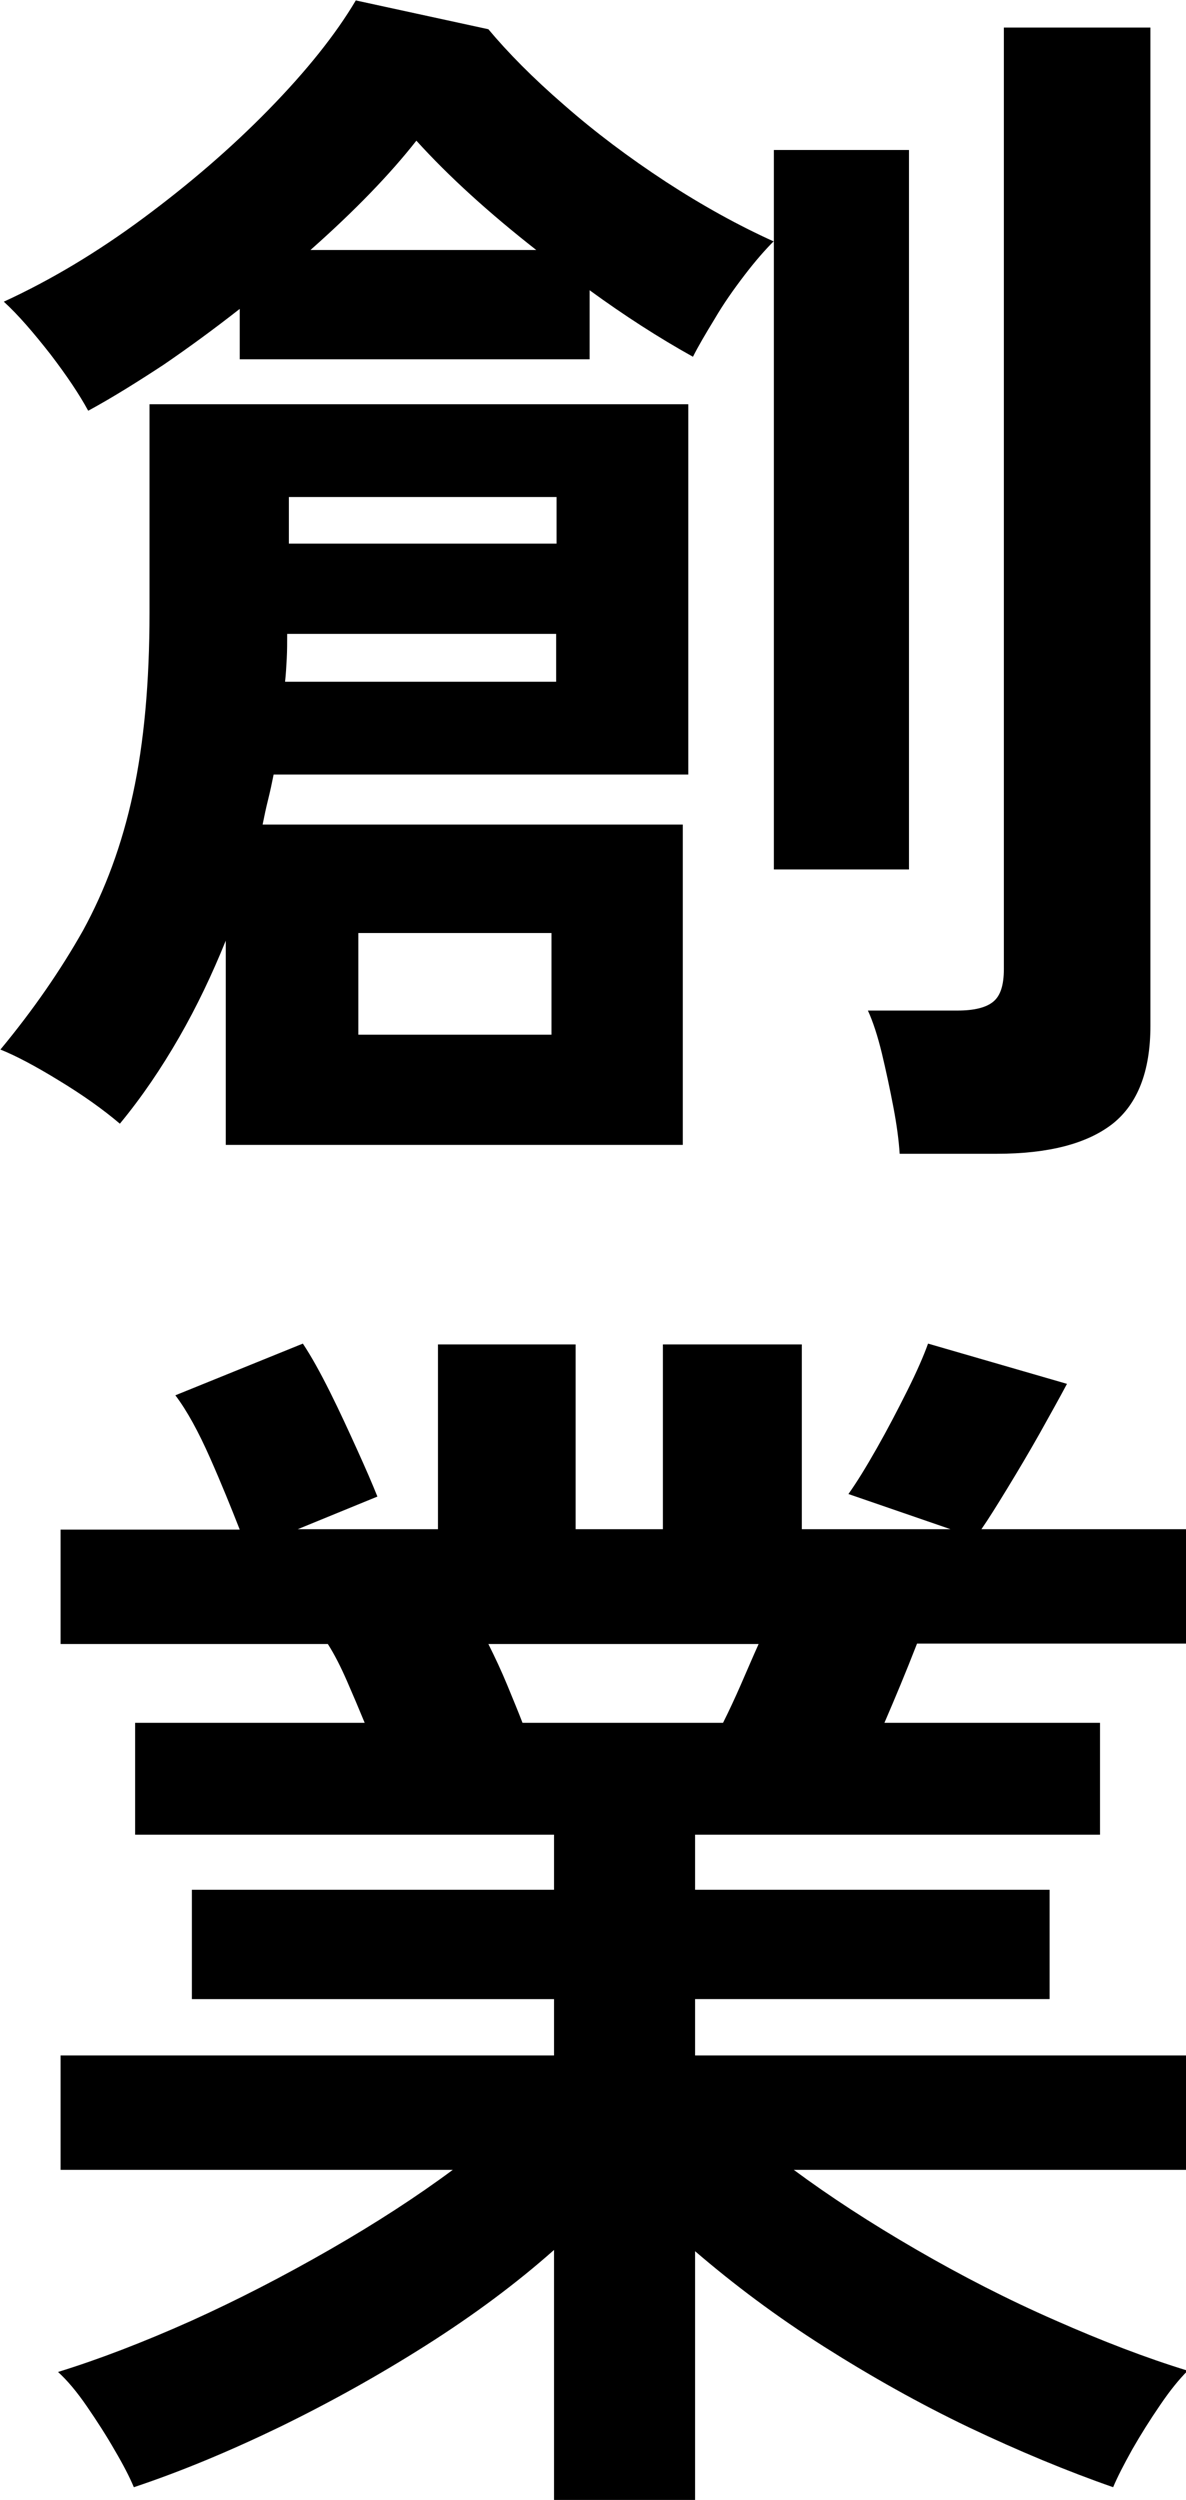
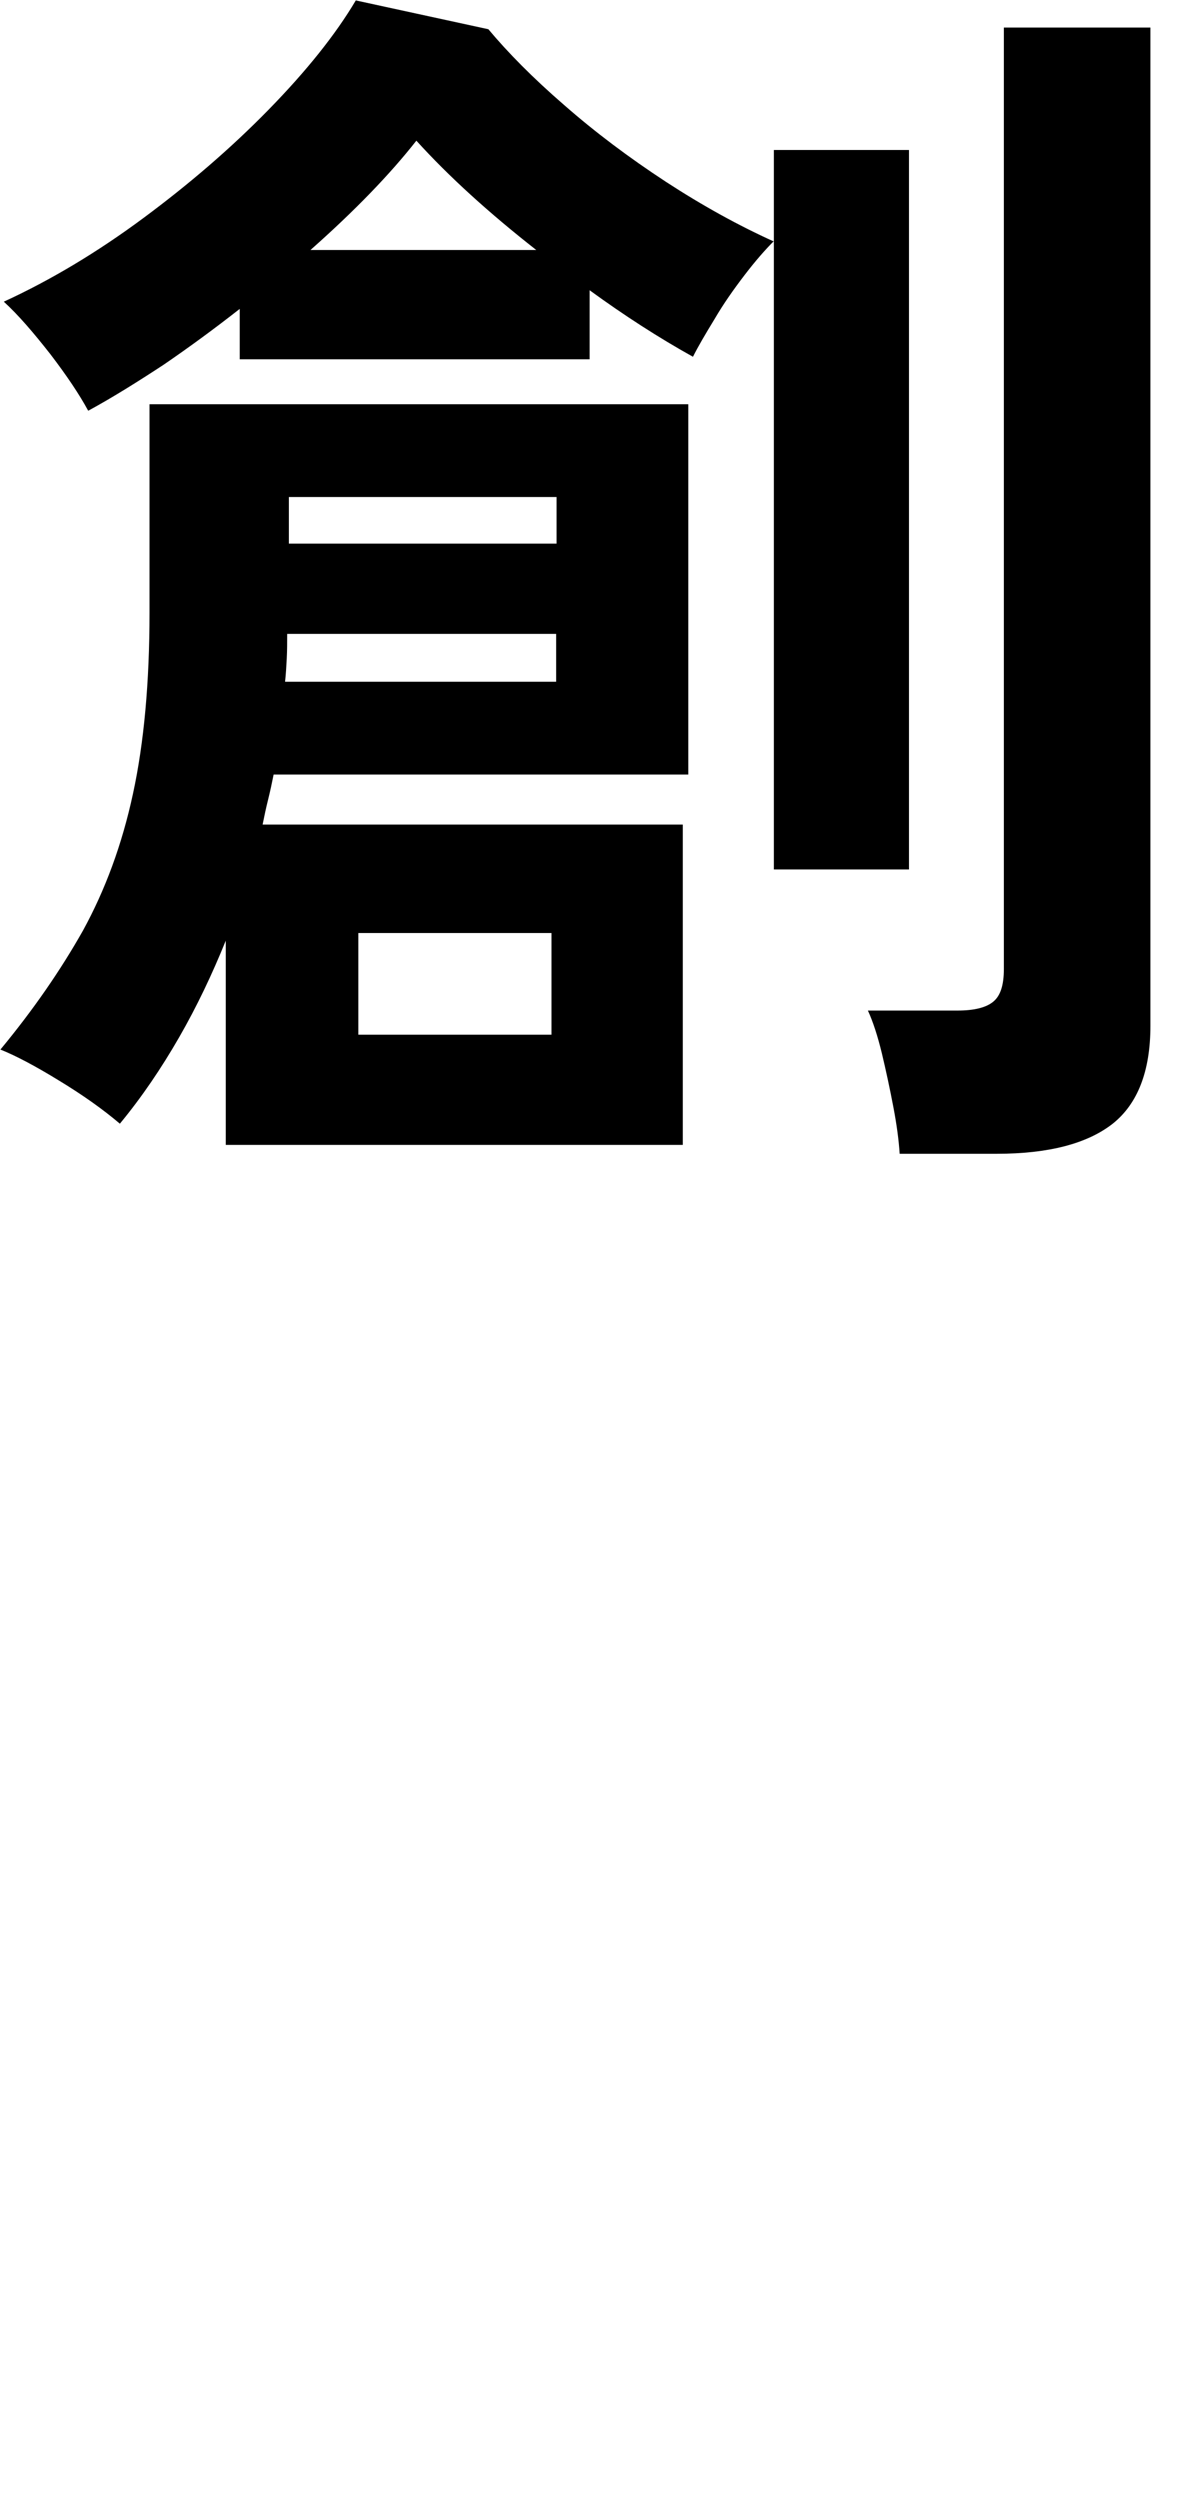
<svg xmlns="http://www.w3.org/2000/svg" id="_レイヤー_2" data-name="レイヤー_2" viewBox="0 0 28 59">
  <g id="_デザイン" data-name="デザイン">
    <g>
-       <path d="M5.33,27.03v-4.83c-.32.79-.68,1.55-1.1,2.28s-.88,1.41-1.4,2.04c-.4-.34-.88-.68-1.44-1.02-.57-.35-1.03-.59-1.38-.73.77-.93,1.42-1.87,1.95-2.81.52-.95.92-2.02,1.18-3.23.26-1.2.39-2.63.39-4.27v-4.92h12.72v8.74H6.46c-.04.2-.08.39-.13.59-.05.2-.09.39-.13.59h9.92v7.56H5.33ZM2.08,9.69c-.2-.37-.5-.82-.89-1.33-.4-.51-.76-.93-1.1-1.24,1.11-.51,2.21-1.17,3.29-1.97,1.08-.8,2.07-1.65,2.96-2.56.89-.91,1.58-1.77,2.06-2.58l3.13.68c.46.55,1.05,1.15,1.79,1.79.73.64,1.53,1.24,2.4,1.81.86.56,1.71,1.03,2.55,1.41v-2.16h3.19v16.98h-3.19V5.69c-.2.2-.43.46-.69.8-.26.34-.5.68-.71,1.04-.22.36-.39.65-.51.89-.81-.45-1.63-.98-2.44-1.57v1.63H5.66v-1.19c-.6.47-1.2.91-1.8,1.32-.61.4-1.2.77-1.77,1.08ZM6.73,16.09h6.4v-1.13h-6.35c0,.2,0,.39-.01.58-.01.19-.02.37-.04.55ZM6.82,12.83h6.32v-1.1h-6.32v1.1ZM7.33,5.9h5.33c-1.11-.87-2.06-1.73-2.83-2.58-.62.79-1.45,1.65-2.5,2.58ZM8.46,24.42h4.56v-2.4h-4.56v2.4ZM21.24,27.23c-.02-.32-.07-.69-.15-1.11s-.17-.84-.27-1.26c-.1-.41-.21-.75-.33-1.01h2.11c.4,0,.68-.07.85-.21.17-.14.25-.39.25-.77V.65h3.46v23.56c0,1.07-.3,1.84-.89,2.31-.6.47-1.51.71-2.74.71h-2.29Z" />
-       <path d="M13.08,59v-5.9c-.89.79-1.9,1.54-3.02,2.25-1.12.71-2.27,1.35-3.46,1.93-1.18.57-2.33,1.05-3.44,1.42-.1-.24-.25-.53-.45-.87-.2-.35-.42-.69-.66-1.04s-.47-.62-.68-.81c.97-.3,2.01-.7,3.13-1.2,1.11-.5,2.21-1.07,3.29-1.69,1.08-.62,2.05-1.25,2.9-1.88H1.43v-2.7h11.65v-1.33H4.53v-2.58h8.55v-1.3H3.19v-2.64h5.42c-.14-.34-.28-.67-.42-.99s-.29-.62-.45-.87H1.43v-2.7h4.23c-.2-.51-.43-1.08-.7-1.69s-.54-1.11-.82-1.48l3.01-1.22c.2.3.41.68.64,1.14.23.46.44.92.64,1.36s.36.81.48,1.11l-1.88.77h3.31v-4.36h3.25v4.36h2.06v-4.36h3.28v4.36h3.51l-2.41-.83c.2-.28.42-.64.67-1.08.25-.44.49-.9.72-1.36s.39-.83.49-1.11l3.28.95c-.18.34-.4.73-.65,1.18-.26.46-.51.88-.76,1.29-.25.41-.45.73-.61.96h4.83v2.7h-6.35c-.26.67-.52,1.29-.77,1.87h5.09v2.64h-9.56v1.3h8.37v2.58h-8.37v1.33h11.62v2.7h-9.29c.85.63,1.82,1.26,2.89,1.88,1.07.62,2.16,1.18,3.28,1.67,1.11.49,2.15.89,3.13,1.19-.2.2-.42.47-.65.81-.24.35-.46.7-.66,1.05-.2.36-.35.65-.45.89-1.09-.38-2.22-.85-3.4-1.41-1.17-.56-2.31-1.2-3.43-1.91s-2.12-1.46-3.04-2.25v5.87h-3.31ZM12.33,40.66h4.74c.14-.28.28-.58.42-.9s.28-.65.42-.96h-6.38c.16.32.31.64.45.98.14.34.26.63.36.89Z" />
+       <path d="M5.33,27.03v-4.83c-.32.79-.68,1.55-1.1,2.28s-.88,1.41-1.4,2.04c-.4-.34-.88-.68-1.44-1.02-.57-.35-1.03-.59-1.38-.73.77-.93,1.42-1.87,1.95-2.81.52-.95.92-2.02,1.18-3.23.26-1.2.39-2.63.39-4.27v-4.92h12.72v8.74H6.46c-.04.2-.08.39-.13.59-.05.2-.09.39-.13.59h9.92v7.56H5.33ZM2.08,9.69c-.2-.37-.5-.82-.89-1.33-.4-.51-.76-.93-1.1-1.24,1.11-.51,2.21-1.17,3.29-1.97,1.08-.8,2.07-1.65,2.96-2.56.89-.91,1.58-1.77,2.06-2.58l3.13.68c.46.55,1.05,1.15,1.79,1.79.73.64,1.53,1.24,2.4,1.81.86.56,1.71,1.03,2.55,1.41v-2.16h3.19v16.98h-3.19V5.69c-.2.2-.43.46-.69.8-.26.34-.5.68-.71,1.04-.22.36-.39.65-.51.89-.81-.45-1.63-.98-2.44-1.57v1.63H5.66v-1.19c-.6.47-1.2.91-1.8,1.32-.61.4-1.2.77-1.77,1.08ZM6.73,16.09h6.4v-1.13h-6.35c0,.2,0,.39-.01.58-.01.19-.02.37-.04.55ZM6.82,12.83h6.32v-1.1h-6.32v1.1ZM7.33,5.9h5.33c-1.11-.87-2.06-1.73-2.83-2.58-.62.79-1.45,1.65-2.5,2.58ZM8.46,24.42h4.56v-2.4h-4.56ZM21.24,27.23c-.02-.32-.07-.69-.15-1.11s-.17-.84-.27-1.26c-.1-.41-.21-.75-.33-1.01h2.11c.4,0,.68-.07.85-.21.17-.14.25-.39.25-.77V.65h3.46v23.56c0,1.07-.3,1.84-.89,2.31-.6.47-1.51.71-2.74.71h-2.29Z" />
    </g>
  </g>
</svg>